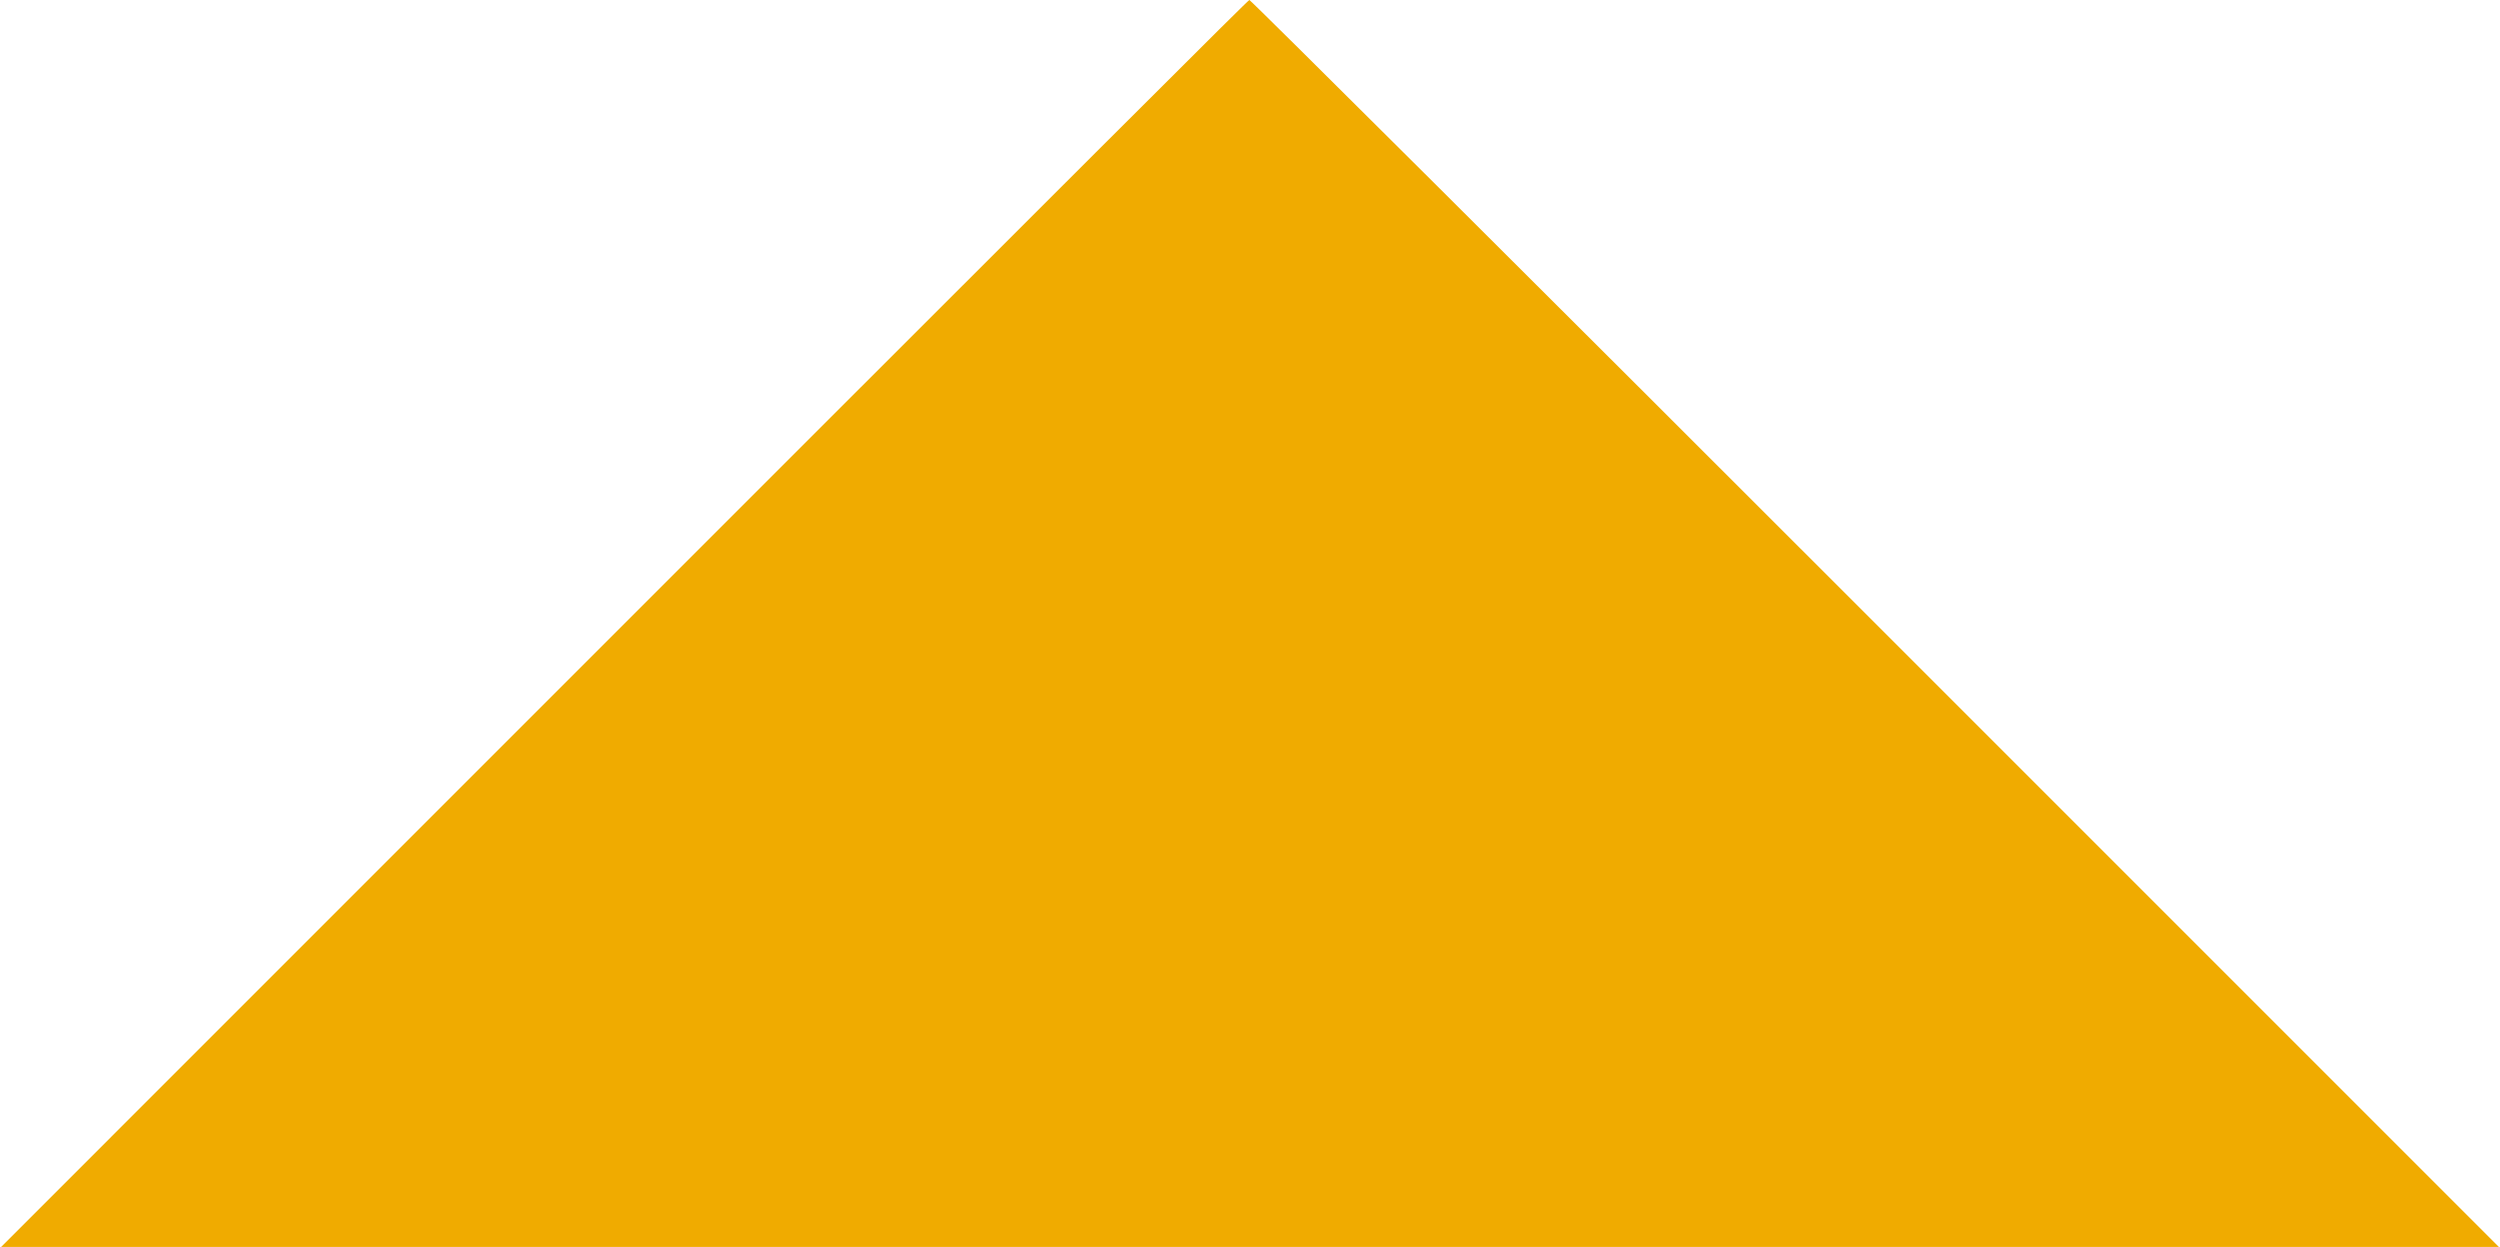
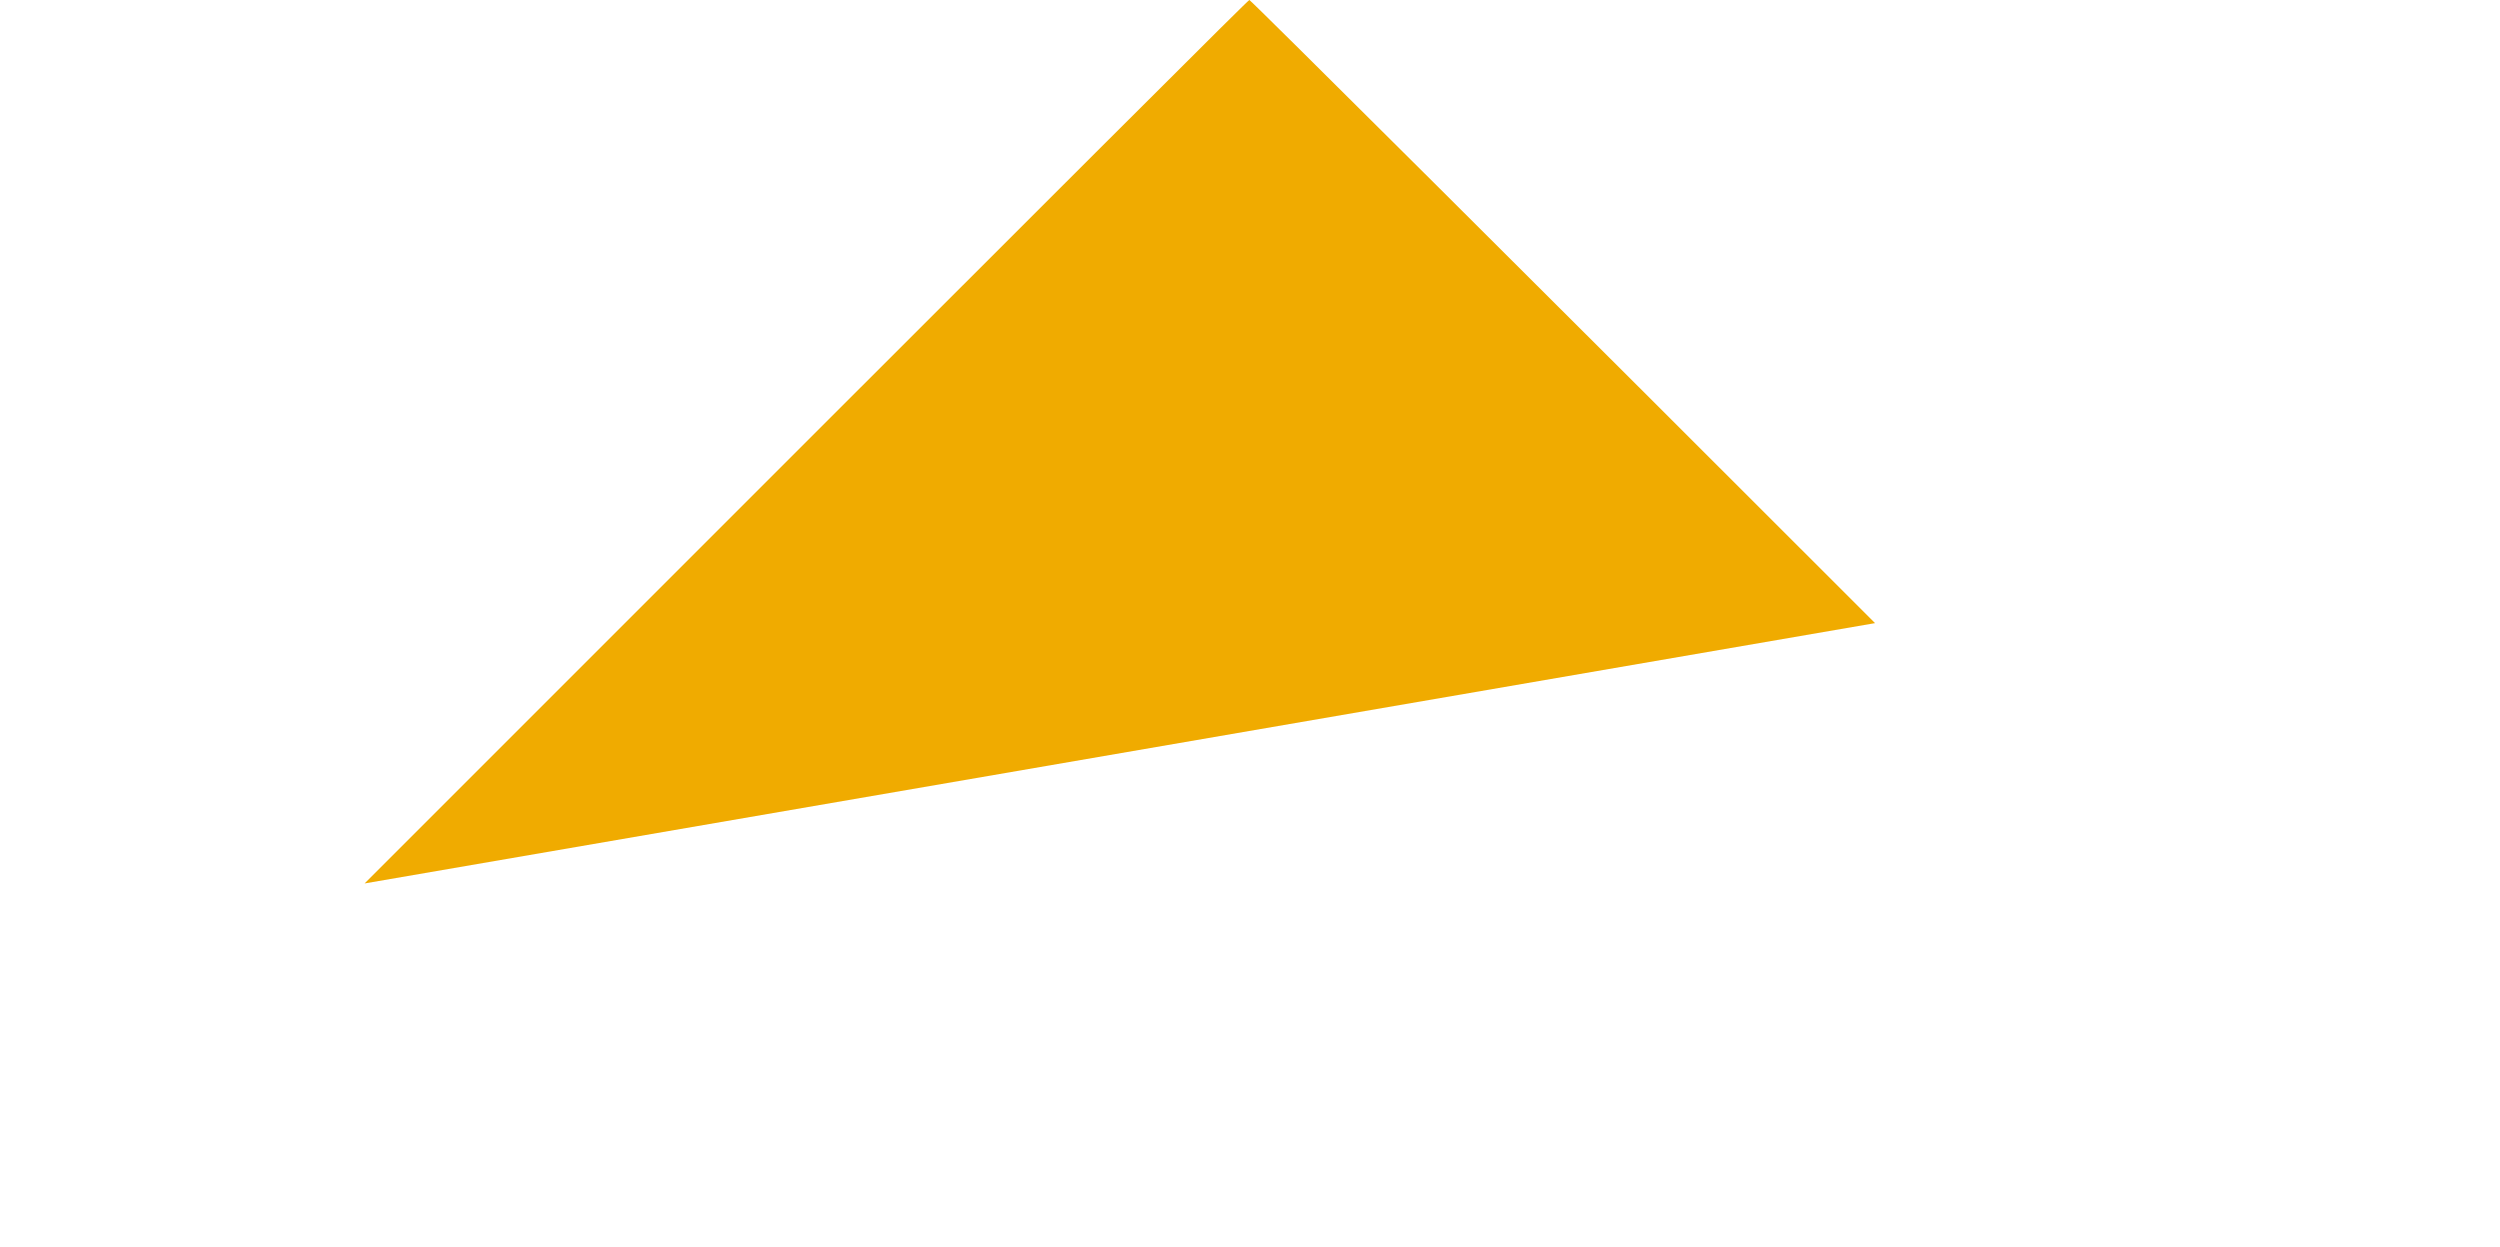
<svg xmlns="http://www.w3.org/2000/svg" viewBox="0 0 1211.245 604.688" version="1.1" x="0px" y="0px" aria-hidden="true" width="1211px" height="604px" style="fill:url(#CerosGradient_ide15afd5ad);">
  <defs>
    <linearGradient class="cerosgradient" data-cerosgradient="true" id="CerosGradient_ide15afd5ad" gradientUnits="userSpaceOnUse" x1="50%" y1="100%" x2="50%" y2="0%">
      <stop offset="0%" stop-color="#F0AB00" />
      <stop offset="100%" stop-color="#F0AB00" />
    </linearGradient>
    <linearGradient />
  </defs>
  <g transform="translate(1970.86,-673.884)">
-     <path style="fill:url(#CerosGradient_ide15afd5ad);" d="m -1794.611,1102.31 c 374.859,-374.89 428.172,-428.122 429.071,-428.425 0.511,-0.172 137.053,135.812 303.427,302.188 l 302.498,302.5 -605.622,0 -605.622,0 176.248,-176.263 z" fill="#000000" />
+     <path style="fill:url(#CerosGradient_ide15afd5ad);" d="m -1794.611,1102.31 c 374.859,-374.89 428.172,-428.122 429.071,-428.425 0.511,-0.172 137.053,135.812 303.427,302.188 z" fill="#000000" />
  </g>
</svg>